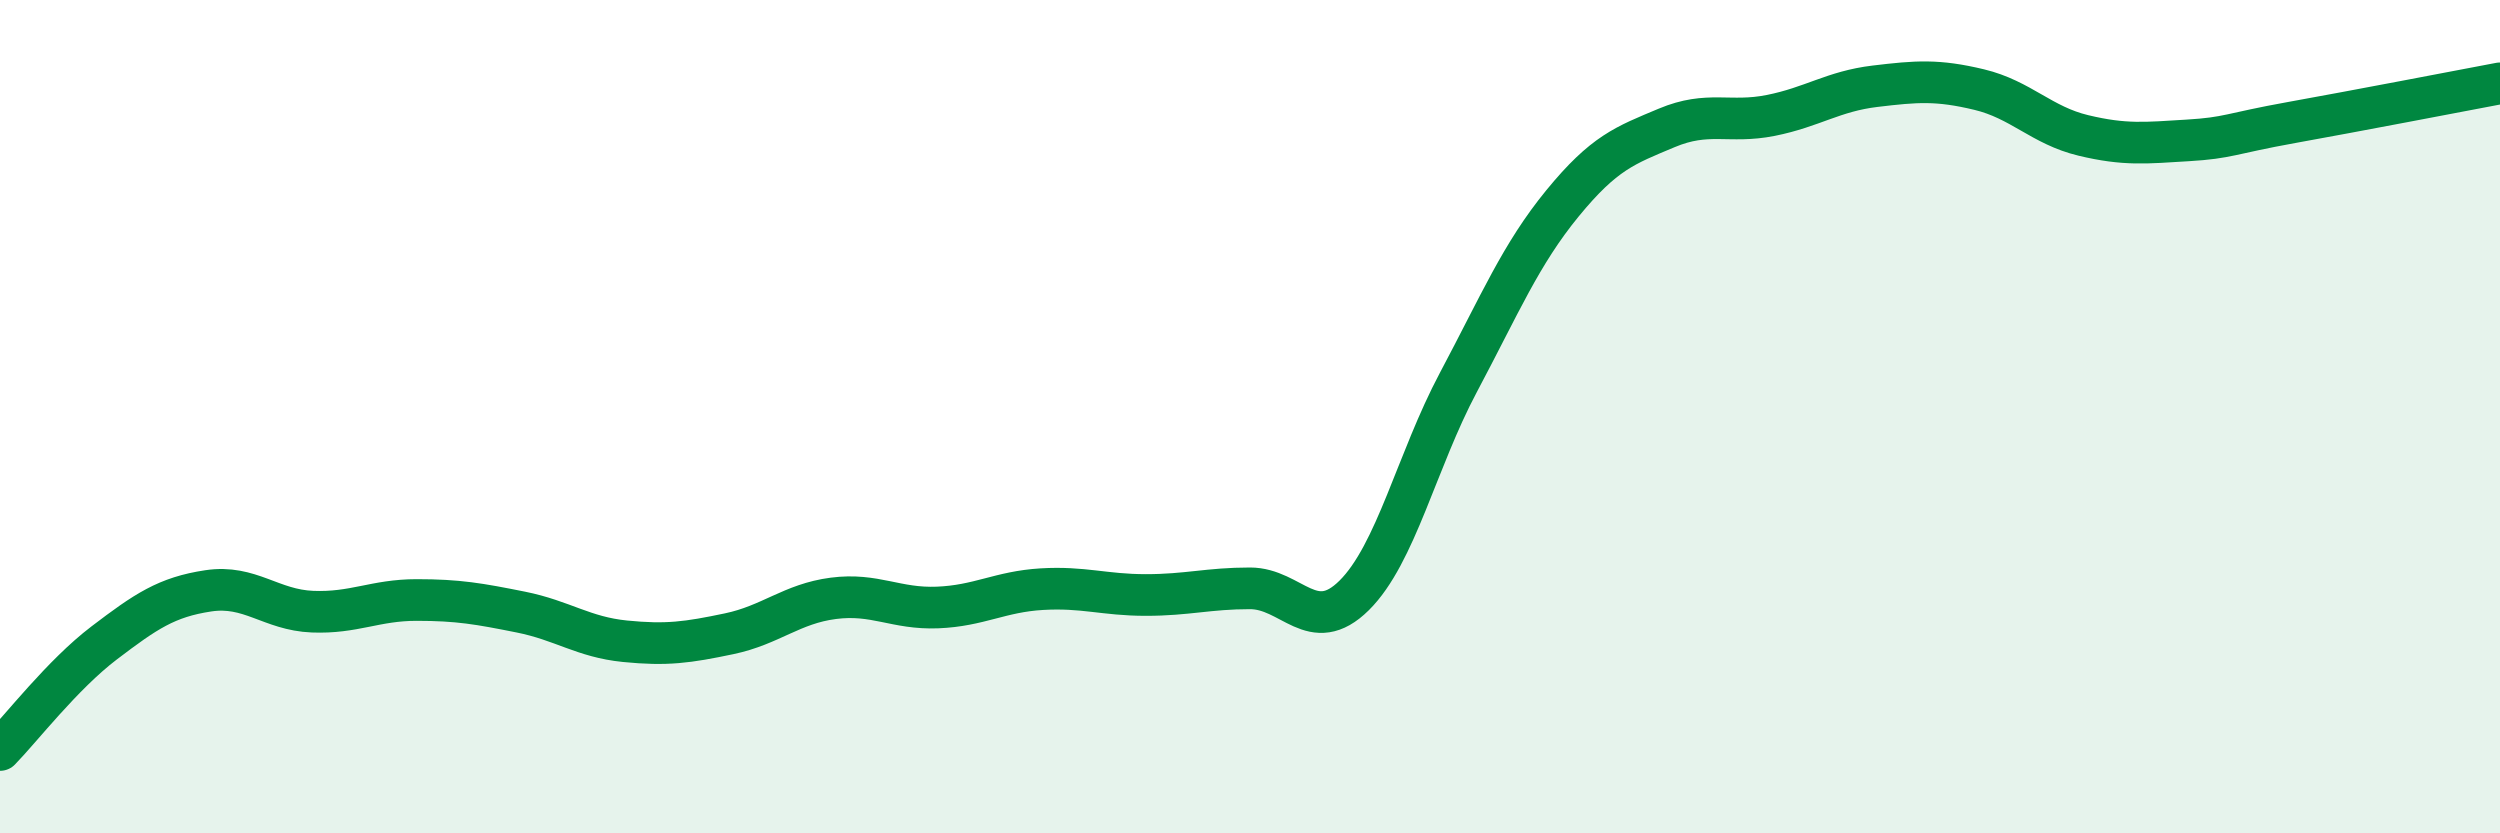
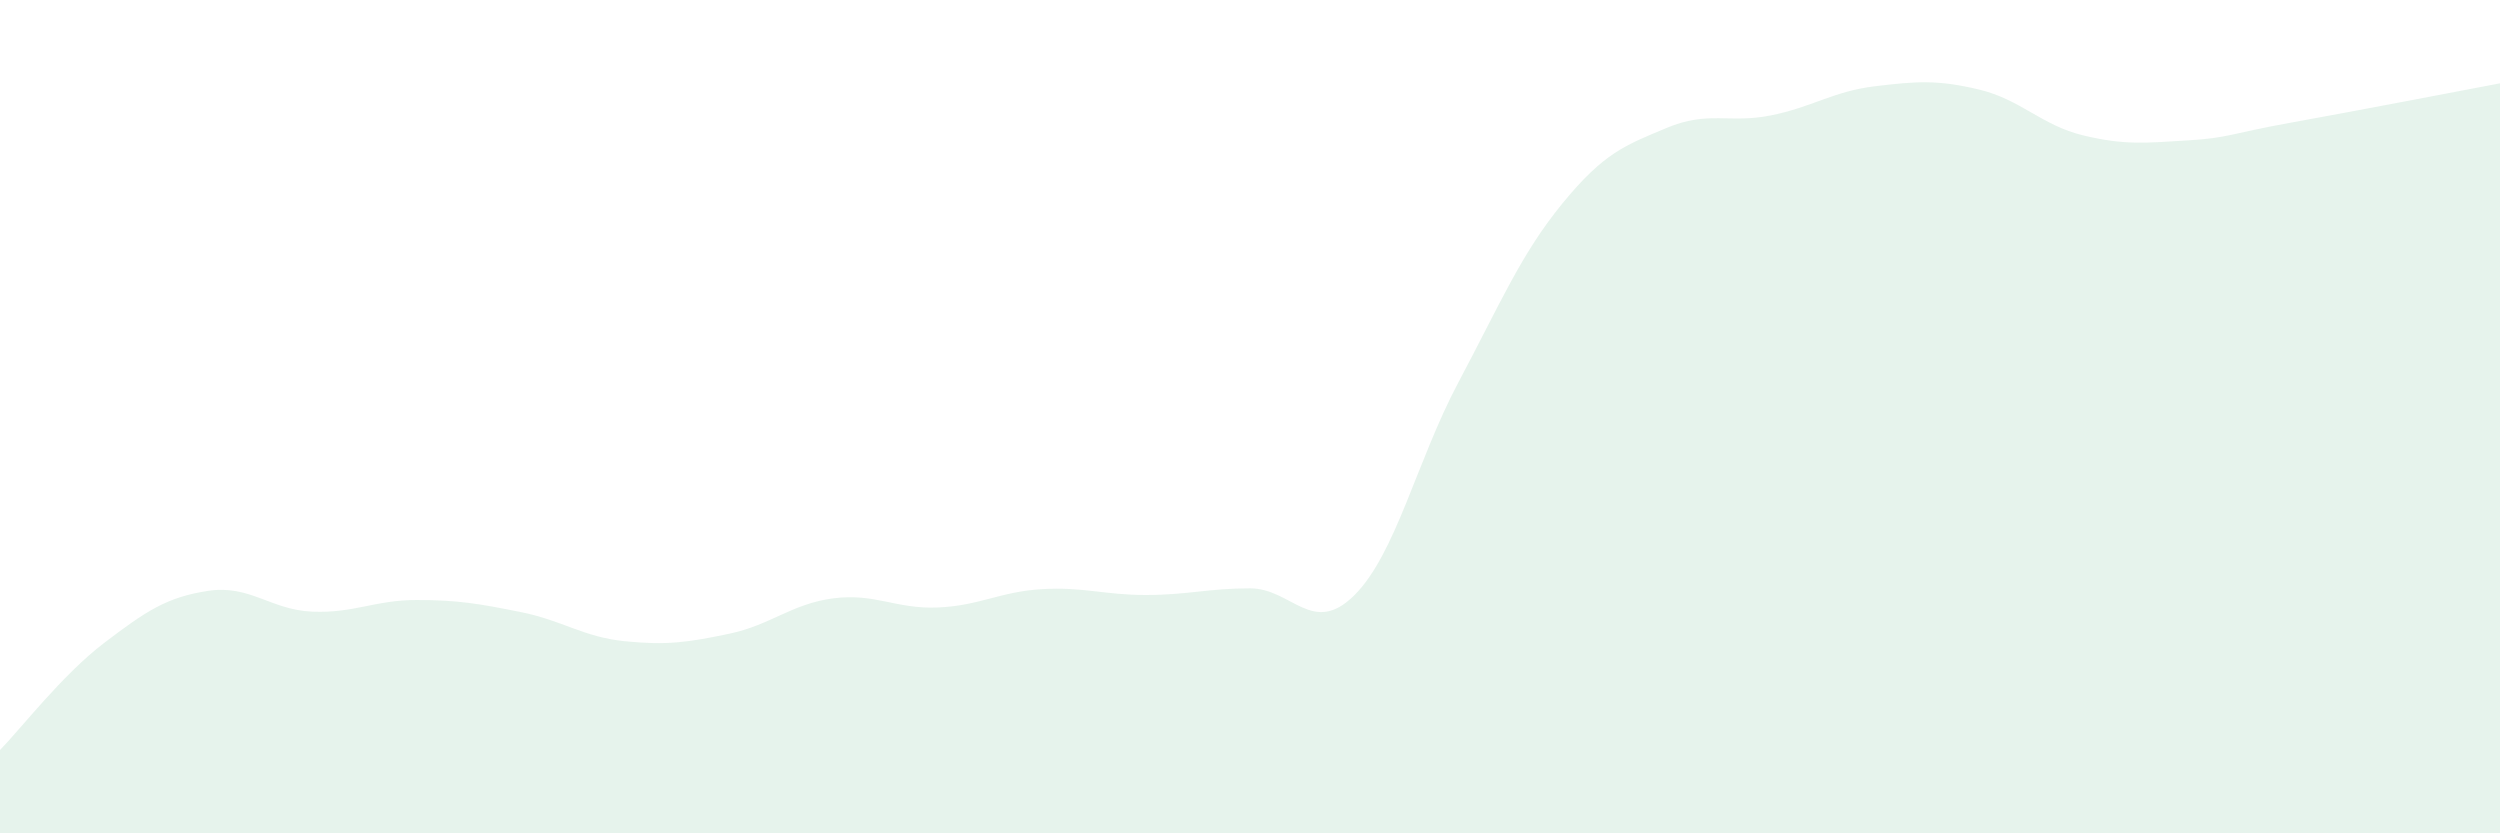
<svg xmlns="http://www.w3.org/2000/svg" width="60" height="20" viewBox="0 0 60 20">
  <path d="M 0,18 C 0.5,17.49 1.5,16.19 2.5,15.43 C 3.5,14.67 4,14.33 5,14.18 C 6,14.03 6.5,14.64 7.5,14.68 C 8.5,14.72 9,14.4 10,14.4 C 11,14.4 11.5,14.49 12.5,14.69 C 13.5,14.89 14,15.29 15,15.39 C 16,15.49 16.5,15.42 17.5,15.21 C 18.5,15 19,14.49 20,14.36 C 21,14.23 21.5,14.62 22.5,14.58 C 23.5,14.54 24,14.2 25,14.14 C 26,14.08 26.5,14.28 27.5,14.28 C 28.5,14.28 29,14.12 30,14.12 C 31,14.12 31.5,15.28 32.5,14.29 C 33.5,13.3 34,11.06 35,9.18 C 36,7.3 36.5,6.1 37.5,4.88 C 38.5,3.66 39,3.49 40,3.07 C 41,2.65 41.5,2.97 42.5,2.77 C 43.5,2.57 44,2.19 45,2.07 C 46,1.95 46.5,1.91 47.5,2.15 C 48.5,2.39 49,3.01 50,3.25 C 51,3.49 51.5,3.43 52.5,3.37 C 53.5,3.31 53.5,3.21 55,2.94 C 56.5,2.67 59,2.19 60,2L60 20L0 20Z" fill="#008740" opacity="0.1" stroke-linecap="round" stroke-linejoin="round" />
-   <path d="M 0,18 C 0.5,17.49 1.5,16.19 2.5,15.43 C 3.5,14.67 4,14.33 5,14.18 C 6,14.03 6.5,14.64 7.5,14.68 C 8.5,14.72 9,14.4 10,14.4 C 11,14.4 11.5,14.49 12.5,14.69 C 13.5,14.89 14,15.29 15,15.39 C 16,15.49 16.5,15.42 17.5,15.21 C 18.5,15 19,14.49 20,14.36 C 21,14.23 21.5,14.62 22.5,14.58 C 23.5,14.54 24,14.2 25,14.14 C 26,14.08 26.5,14.28 27.5,14.28 C 28.5,14.28 29,14.12 30,14.12 C 31,14.12 31.5,15.28 32.5,14.29 C 33.5,13.3 34,11.06 35,9.18 C 36,7.3 36.5,6.1 37.5,4.88 C 38.5,3.66 39,3.49 40,3.07 C 41,2.65 41.5,2.97 42.5,2.77 C 43.5,2.57 44,2.19 45,2.07 C 46,1.95 46.5,1.91 47.5,2.15 C 48.5,2.39 49,3.01 50,3.25 C 51,3.49 51.5,3.43 52.5,3.37 C 53.5,3.31 53.5,3.21 55,2.94 C 56.5,2.67 59,2.19 60,2" stroke="#008740" stroke-width="1" fill="none" stroke-linecap="round" stroke-linejoin="round" />
</svg>